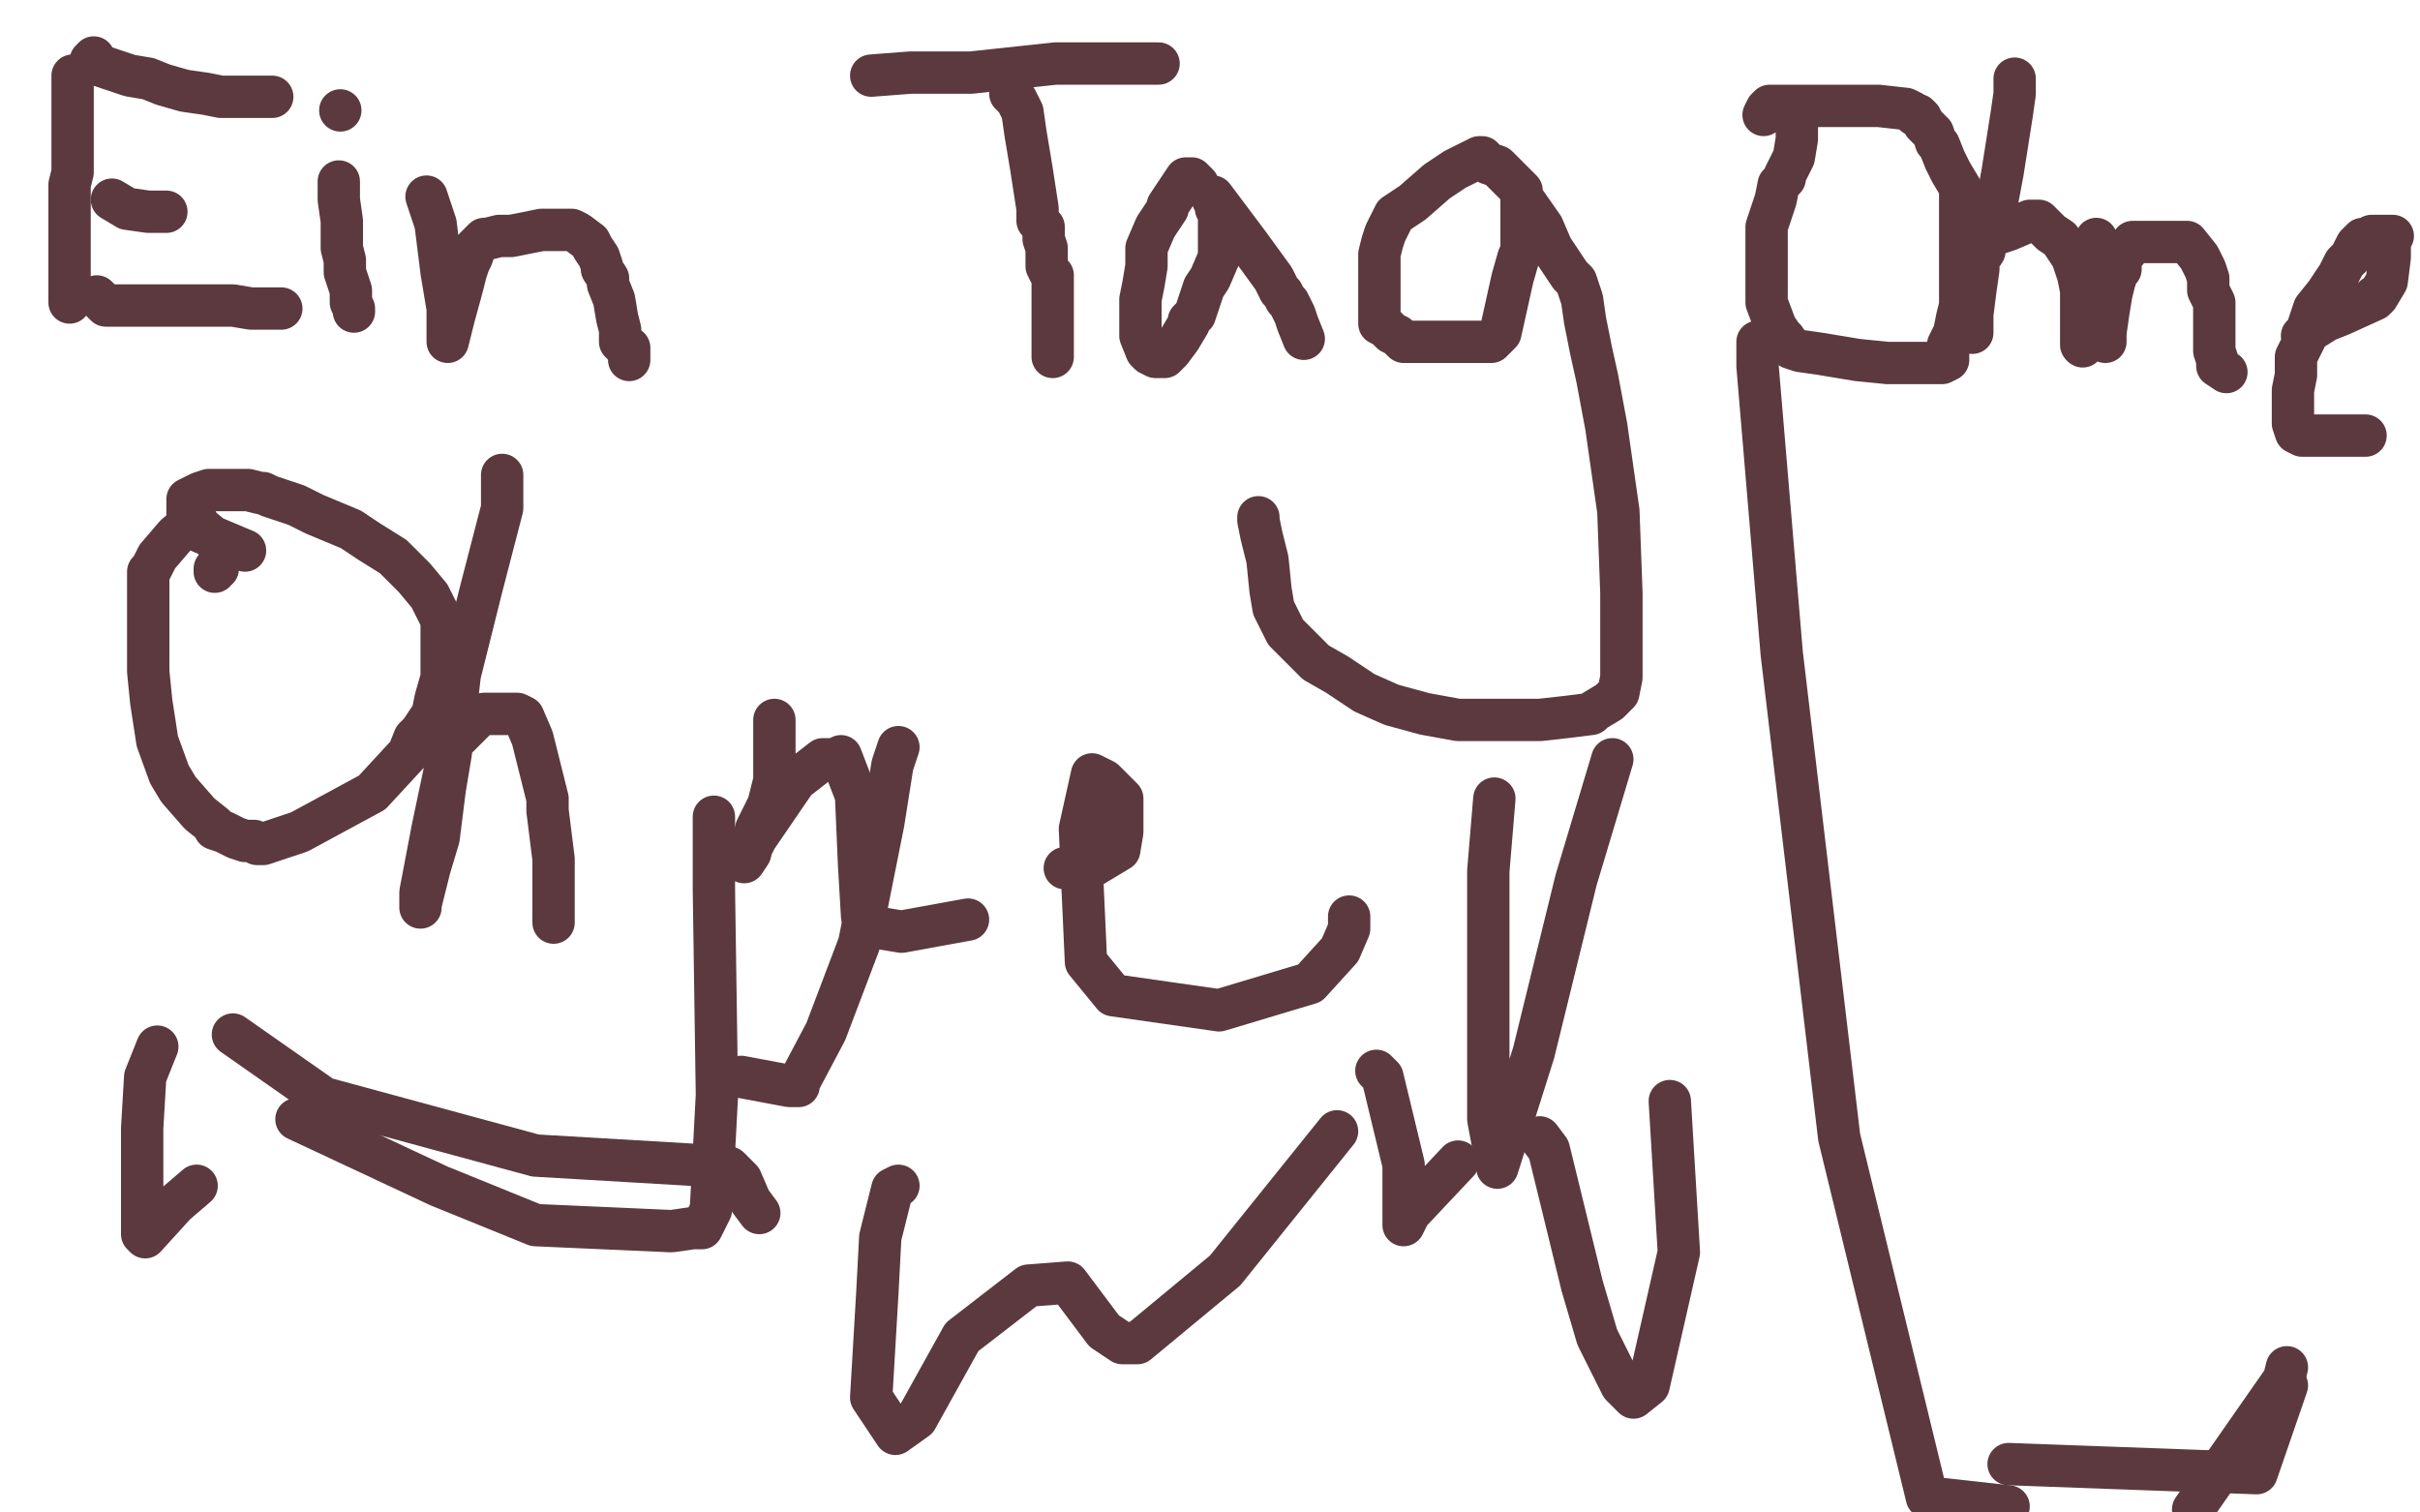
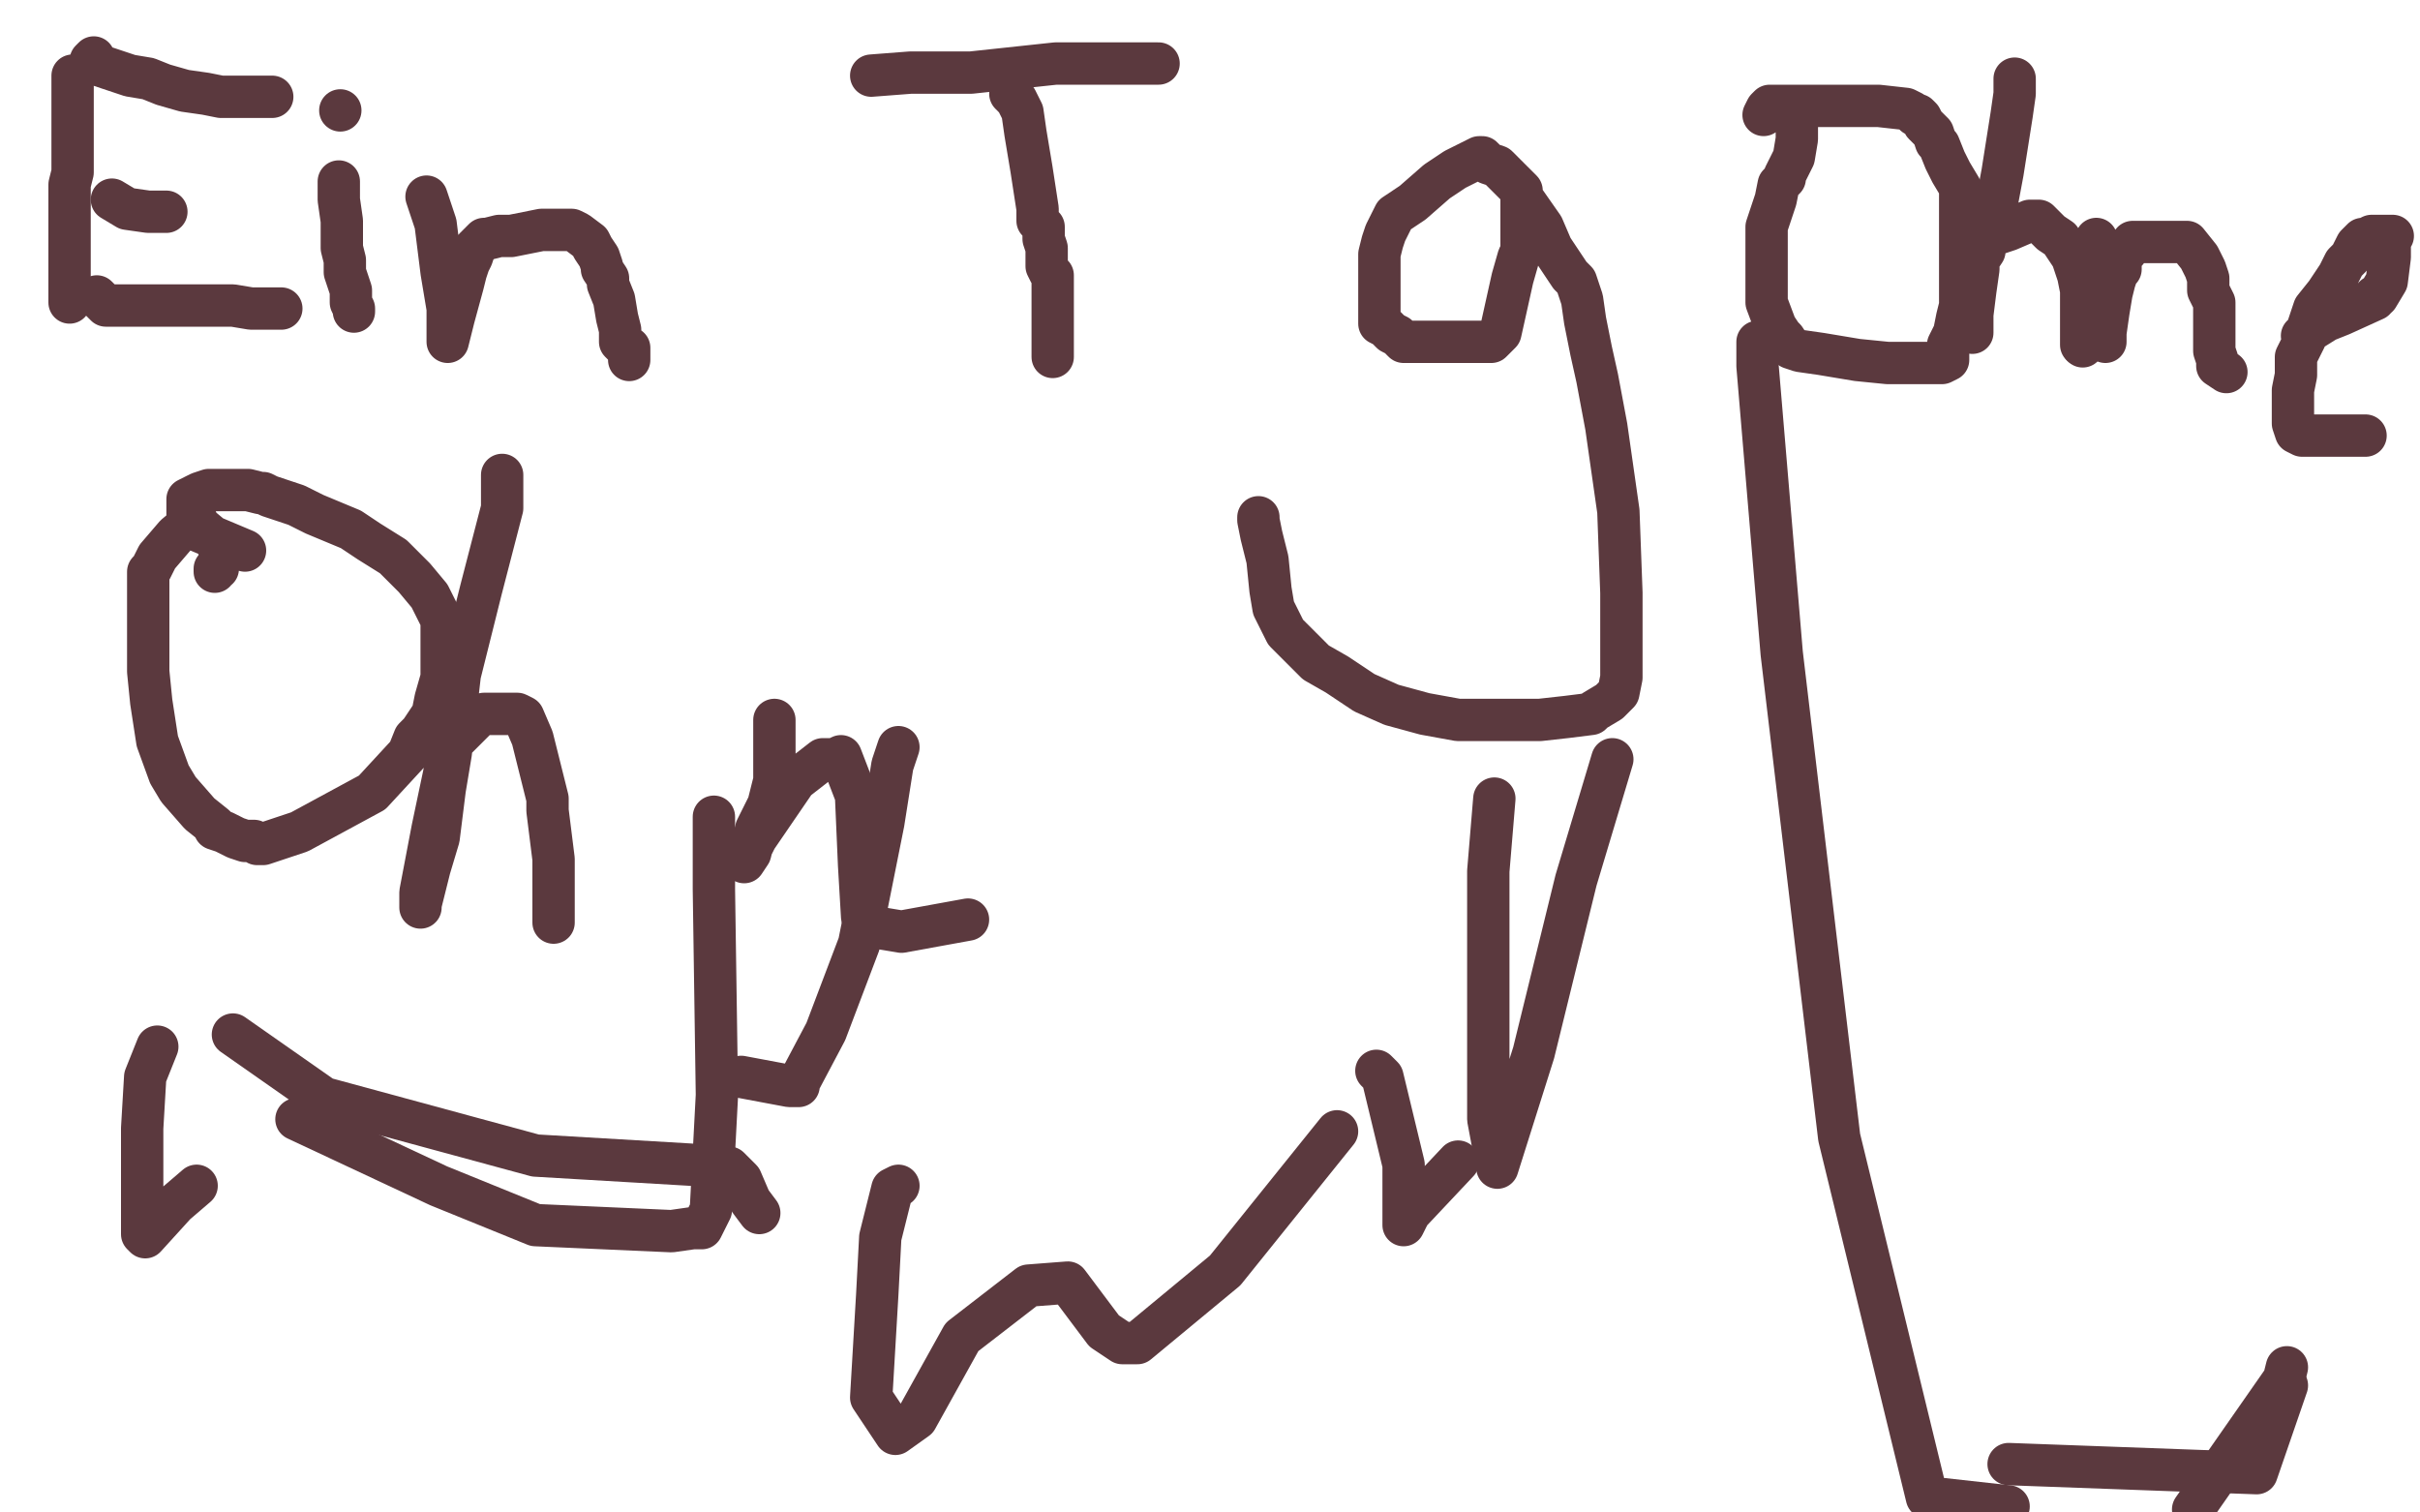
<svg xmlns="http://www.w3.org/2000/svg" width="800" height="500" version="1.1" style="stroke-antialiasing: false">
  <desc>This SVG has been created on https://colorillo.com/</desc>
  <rect x="0" y="0" width="800" height="500" style="fill: rgb(255,255,255); stroke-width:0" />
  <polyline points="24,25 24,32 24,32 24,34 24,34 24,38 24,38 24,42 24,42 24,45 24,48 24,51 24,53 24,57 23,61 23,65 23,69 23,73 23,78 23,83 23,85 23,86 23,88 23,91 23,94 23,96 23,97 23,99 23,100 23,91" style="fill: none; stroke: #5b393e; stroke-width: 14; stroke-linejoin: round; stroke-linecap: round; stroke-antialiasing: false; stroke-antialias: 0; opacity: 1.0" />
  <polyline points="31,19 30,20 30,20 31,21 40,24 43,25 49,26 54,28 61,30 68,31 73,32 80,32 83,32 85,32 87,32 90,32" style="fill: none; stroke: #5b393e; stroke-width: 14; stroke-linejoin: round; stroke-linecap: round; stroke-antialiasing: false; stroke-antialias: 0; opacity: 1.0" />
  <polyline points="37,66 42,69 42,69 49,70 49,70 53,70 53,70 55,70 55,70" style="fill: none; stroke: #5b393e; stroke-width: 14; stroke-linejoin: round; stroke-linecap: round; stroke-antialiasing: false; stroke-antialias: 0; opacity: 1.0" />
  <polyline points="32,98 35,101 35,101 59,101 59,101 66,101 66,101 67,101 67,101 69,101 73,101 76,101 77,101 83,102 93,102" style="fill: none; stroke: #5b393e; stroke-width: 14; stroke-linejoin: round; stroke-linecap: round; stroke-antialiasing: false; stroke-antialias: 0; opacity: 1.0" />
  <polyline points="112,60 112,62 112,62 112,66 112,66 113,73 113,73 113,78 113,78 113,82 114,86 114,90 116,96 116,100 117,102 117,103" style="fill: none; stroke: #5b393e; stroke-width: 14; stroke-linejoin: round; stroke-linecap: round; stroke-antialiasing: false; stroke-antialias: 0; opacity: 1.0" />
  <circle cx="112.5" cy="36.5" r="7" style="fill: #5b393e; stroke-antialiasing: false; stroke-antialias: 0; opacity: 1.0" />
  <polyline points="141,65 144,74 144,74 146,90 146,90 148,102 148,102 148,110 148,110 148,112 148,113 150,105 153,94 154,90 155,87 156,85 157,82 159,80 160,79 161,79 165,78 169,78 179,76 182,76 183,76 185,76 189,76 191,77 195,80 196,82 198,85 199,88 199,89 201,92 201,94 203,99 204,105 205,109 205,112 205,113 207,115 208,115 208,117 208,118 208,119" style="fill: none; stroke: #5b393e; stroke-width: 14; stroke-linejoin: round; stroke-linecap: round; stroke-antialiasing: false; stroke-antialias: 0; opacity: 1.0" />
  <polyline points="288,25 301,24 301,24 321,24 321,24 349,21 349,21 361,21 361,21 368,21 379,21 383,21" style="fill: none; stroke: #5b393e; stroke-width: 14; stroke-linejoin: round; stroke-linecap: round; stroke-antialiasing: false; stroke-antialias: 0; opacity: 1.0" />
  <polyline points="334,31 336,33 336,33 338,37 338,37 339,44 339,44 341,56 341,56 343,69 343,73 345,75 345,79 346,82 346,86 346,87 346,88 347,90 348,91 348,93 348,95 348,96 348,102 348,105 348,109 348,113 348,116 348,117 348,118" style="fill: none; stroke: #5b393e; stroke-width: 14; stroke-linejoin: round; stroke-linecap: round; stroke-antialiasing: false; stroke-antialias: 0; opacity: 1.0" />
-   <polyline points="396,61 394,59 394,59 393,59 393,59 392,59 392,59 388,65 386,68 386,69 382,75 379,82 379,84 379,88 378,94 377,99 377,104 377,107 377,111 379,116 380,117 382,118 383,118 385,118 387,116 390,112 393,107 393,106 395,104 396,101 397,98 398,95 400,92 403,85 403,81 403,80 403,79 403,78 403,77 403,74 403,72 403,70 402,69 402,67 401,66 401,65 413,81 421,92 423,96 424,97 425,99 426,100 427,102 428,104 429,107 431,112" style="fill: none; stroke: #5b393e; stroke-width: 14; stroke-linejoin: round; stroke-linecap: round; stroke-antialiasing: false; stroke-antialias: 0; opacity: 1.0" />
  <polyline points="503,64 503,63 503,63 501,61 501,61 499,59 499,59 498,58 498,58 497,57 497,57 496,56 495,55 492,54 491,53 490,52 489,52 481,56 475,60 467,67 461,71 459,75 458,77 457,80 456,84 456,90 456,98 456,103 456,107 458,108 460,110 462,111 464,113 467,113 474,113 486,113 493,113 496,110 498,101 500,92 502,85 503,83 503,81 503,77 503,74 503,71 503,68 503,65 510,75 513,82 519,91 521,93 523,99 524,106 526,116 528,125 531,141 535,169 536,196 536,215 536,224 535,229 532,232 527,235 526,236 518,237 509,238 495,238 482,238 471,236 460,233 451,229 442,223 435,219 429,213 427,211 425,209 423,205 421,201 420,195 419,185 417,177 416,172 416,171" style="fill: none; stroke: #5b393e; stroke-width: 14; stroke-linejoin: round; stroke-linecap: round; stroke-antialiasing: false; stroke-antialias: 0; opacity: 1.0" />
  <polyline points="594,42 594,43 594,43 594,46 594,46 593,52 593,52 590,58 590,58 590,59 588,61 587,66 585,72 584,75 584,78 584,83 584,88 584,97 584,100 587,108 589,111 590,112 592,115 595,116 602,117 608,118 614,119 624,120 631,120 642,120 644,119 644,116 644,114 646,110 647,105 648,101 648,96 648,92 648,89 648,85 648,81 648,78 648,73 648,67 648,62 645,57 643,53 641,48 640,47 639,44 637,42 636,41 635,39 634,38 633,38 632,37 630,36 621,35 607,35 595,35 590,35 586,35 585,35 584,36 583,38" style="fill: none; stroke: #5b393e; stroke-width: 14; stroke-linejoin: round; stroke-linecap: round; stroke-antialiasing: false; stroke-antialias: 0; opacity: 1.0" />
  <polyline points="666,26 666,31 666,31 665,38 665,38 662,57 662,57 659,73 659,73 656,79 656,81 656,83 654,86 654,89 653,96 652,104 652,109 652,110 652,108 652,103 652,99 652,90 654,84 654,82 655,81 658,78 664,76 671,73 672,73 673,73 674,73 678,77 681,79 683,82 685,85 687,91 688,96 688,102 688,107 688,108 688,111 688,112 688,113 688,114" style="fill: none; stroke: #5b393e; stroke-width: 14; stroke-linejoin: round; stroke-linecap: round; stroke-antialiasing: false; stroke-antialias: 0; opacity: 1.0" />
  <circle cx="688.5" cy="114.5" r="7" style="fill: #5b393e; stroke-antialiasing: false; stroke-antialias: 0; opacity: 1.0" />
  <polyline points="693,79 693,84 693,84 693,89 693,89 694,94 694,94 696,101 696,101 696,107 696,110 696,113 696,110 697,103 698,97 699,93 700,90 701,89 701,87 701,86 702,84 703,83 705,80 706,80 712,80 715,80 719,80 722,80 723,80 727,85 729,89 730,92 730,96 732,100 732,109 732,114 732,116 733,119 733,121 736,123" style="fill: none; stroke: #5b393e; stroke-width: 14; stroke-linejoin: round; stroke-linecap: round; stroke-antialiasing: false; stroke-antialias: 0; opacity: 1.0" />
  <polyline points="761,111 769,106 769,106 774,104 774,104 785,99 785,99 785,98 785,98 786,98 786,98 789,93 790,85 790,81 790,79 791,78 789,78 788,78 786,78 785,78 784,78 782,79 781,79 780,80 779,81 777,85 775,87 773,91 769,97 765,102 763,108 762,112 759,118 759,124 758,129 758,131 758,133 758,137 758,140 759,143 761,144 762,144 765,144 771,144 773,144 782,144" style="fill: none; stroke: #5b393e; stroke-width: 14; stroke-linejoin: round; stroke-linecap: round; stroke-antialiasing: false; stroke-antialias: 0; opacity: 1.0" />
  <polyline points="71,189 71,188 71,188 72,188 72,188 72,187 72,187 73,185 73,185 72,179 66,174 65,173 65,172 64,172 58,177 52,184 50,188 49,189 49,190 49,192 49,197 49,198 49,201 49,207 49,213 49,222 50,232 52,245 56,256 59,261 66,269 71,273 71,274 74,275 78,277 81,278 83,278 84,278 85,279 87,279 99,275 123,262 135,249 137,244 139,242 143,236 144,231 146,224 146,218 146,213 146,209 146,205 142,197 137,191 130,184 122,179 116,175 104,170 98,167 92,165 89,164 87,163 86,163 82,162 80,162 76,162 71,162 69,162 66,163 64,164 62,165 62,167 62,169 62,174 81,182" style="fill: none; stroke: #5b393e; stroke-width: 14; stroke-linejoin: round; stroke-linecap: round; stroke-antialiasing: false; stroke-antialias: 0; opacity: 1.0" />
  <polyline points="166,157 166,159 166,159 166,168 166,168 159,195 159,195 152,223 152,223 149,249 147,261 145,277 142,287 140,295 139,299 139,300 139,295 143,274 147,255 147,251 149,248 149,247 150,245 151,244 156,239 158,237 160,236 166,236 169,236 171,236 173,237 176,244 181,264 181,268 183,284 183,296 183,303 183,305" style="fill: none; stroke: #5b393e; stroke-width: 14; stroke-linejoin: round; stroke-linecap: round; stroke-antialiasing: false; stroke-antialias: 0; opacity: 1.0" />
  <polyline points="256,238 256,245 256,245 256,258 256,258 254,266 254,266 250,274 250,274 248,282 248,282 246,285 250,277 263,258 272,251 273,251 276,251 278,250 283,263 284,286 285,303 286,306 298,308 320,304" style="fill: none; stroke: #5b393e; stroke-width: 14; stroke-linejoin: round; stroke-linecap: round; stroke-antialiasing: false; stroke-antialias: 0; opacity: 1.0" />
-   <polyline points="352,287 354,287 360,287 370,281 371,275 371,264 365,258 361,256 357,274 359,318 368,329 403,334 433,325 443,314 446,307 446,306 446,303" style="fill: none; stroke: #5b393e; stroke-width: 14; stroke-linejoin: round; stroke-linecap: round; stroke-antialiasing: false; stroke-antialias: 0; opacity: 1.0" />
  <polyline points="297,247 295,253 295,253 292,272 292,272 284,312 284,312 273,341 273,341 264,358 264,359 261,359 245,356" style="fill: none; stroke: #5b393e; stroke-width: 14; stroke-linejoin: round; stroke-linecap: round; stroke-antialiasing: false; stroke-antialias: 0; opacity: 1.0" />
  <polyline points="52,346 48,356 48,356 47,373 47,373 47,388 47,388 47,396 47,396 47,405 47,405 47,408 48,409 58,398 65,392" style="fill: none; stroke: #5b393e; stroke-width: 14; stroke-linejoin: round; stroke-linecap: round; stroke-antialiasing: false; stroke-antialias: 0; opacity: 1.0" />
  <polyline points="236,270 236,294 236,294 237,362 237,362 235,400 235,400 232,406 232,406 231,406 229,406 222,407 177,405 145,392 98,370" style="fill: none; stroke: #5b393e; stroke-width: 14; stroke-linejoin: round; stroke-linecap: round; stroke-antialiasing: false; stroke-antialias: 0; opacity: 1.0" />
  <polyline points="77,342 107,363 107,363 177,382 177,382 228,385 228,385 241,386 241,386 242,387 245,390 248,397 251,401" style="fill: none; stroke: #5b393e; stroke-width: 14; stroke-linejoin: round; stroke-linecap: round; stroke-antialiasing: false; stroke-antialias: 0; opacity: 1.0" />
  <polyline points="297,392 295,393 295,393 291,409 291,409 290,428 290,428 288,462 288,462 296,474 296,474 303,469 318,442 340,425 353,424 362,436 365,440 371,444 376,444 405,420 442,374" style="fill: none; stroke: #5b393e; stroke-width: 14; stroke-linejoin: round; stroke-linecap: round; stroke-antialiasing: false; stroke-antialias: 0; opacity: 1.0" />
  <polyline points="455,354 457,356 464,385 464,400 464,405 466,401 482,384" style="fill: none; stroke: #5b393e; stroke-width: 14; stroke-linejoin: round; stroke-linecap: round; stroke-antialiasing: false; stroke-antialias: 0; opacity: 1.0" />
-   <polyline points="509,376 512,380 523,425 528,442 533,452 536,458 540,462 545,458 555,414 552,364" style="fill: none; stroke: #5b393e; stroke-width: 14; stroke-linejoin: round; stroke-linecap: round; stroke-antialiasing: false; stroke-antialias: 0; opacity: 1.0" />
  <polyline points="494,264 492,288 492,288 492,370 492,370 495,386 495,386 507,348 521,291 533,251" style="fill: none; stroke: #5b393e; stroke-width: 14; stroke-linejoin: round; stroke-linecap: round; stroke-antialiasing: false; stroke-antialias: 0; opacity: 1.0" />
  <polyline points="581,113 581,121 589,216 608,376 637,495 664,498" style="fill: none; stroke: #5b393e; stroke-width: 14; stroke-linejoin: round; stroke-linecap: round; stroke-antialiasing: false; stroke-antialias: 0; opacity: 1.0" />
  <polyline points="664,484 746,487 746,487 756,458 756,458" style="fill: none; stroke: #5b393e; stroke-width: 14; stroke-linejoin: round; stroke-linecap: round; stroke-antialiasing: false; stroke-antialias: 0; opacity: 1.0" />
  <polyline points="756,452 755,456 755,456 725,499" style="fill: none; stroke: #5b393e; stroke-width: 14; stroke-linejoin: round; stroke-linecap: round; stroke-antialiasing: false; stroke-antialias: 0; opacity: 1.0" />
</svg>